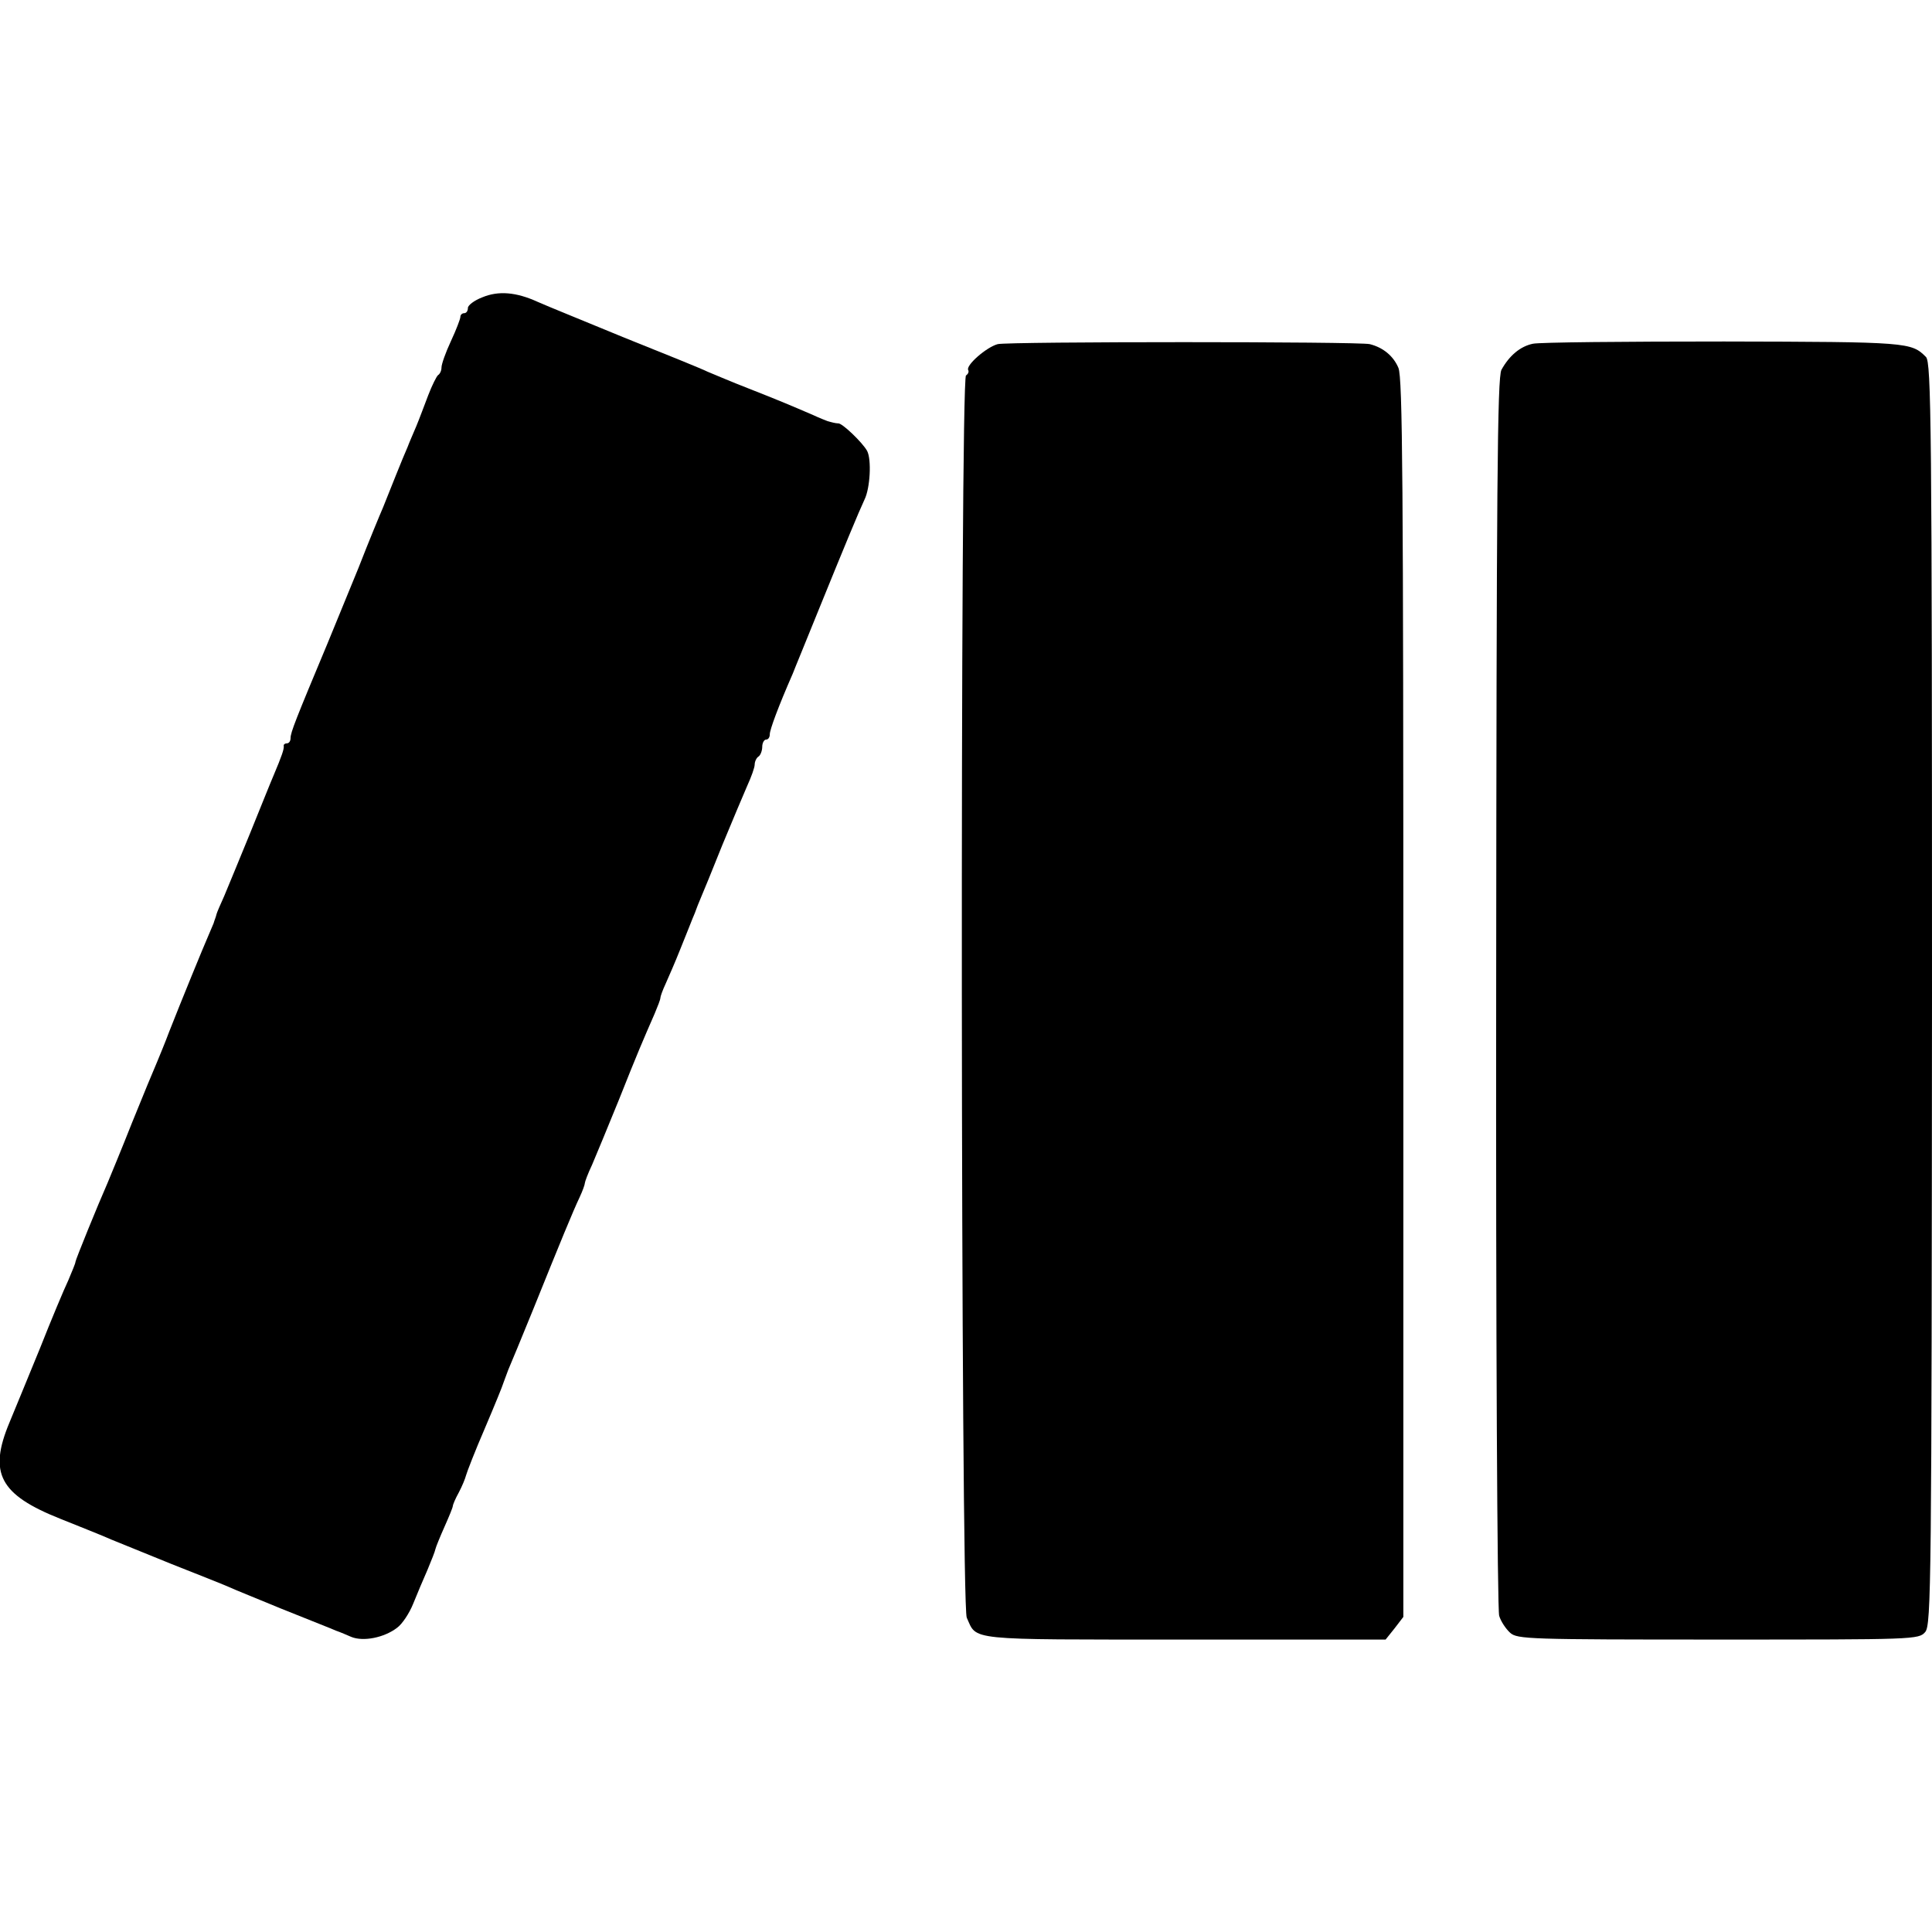
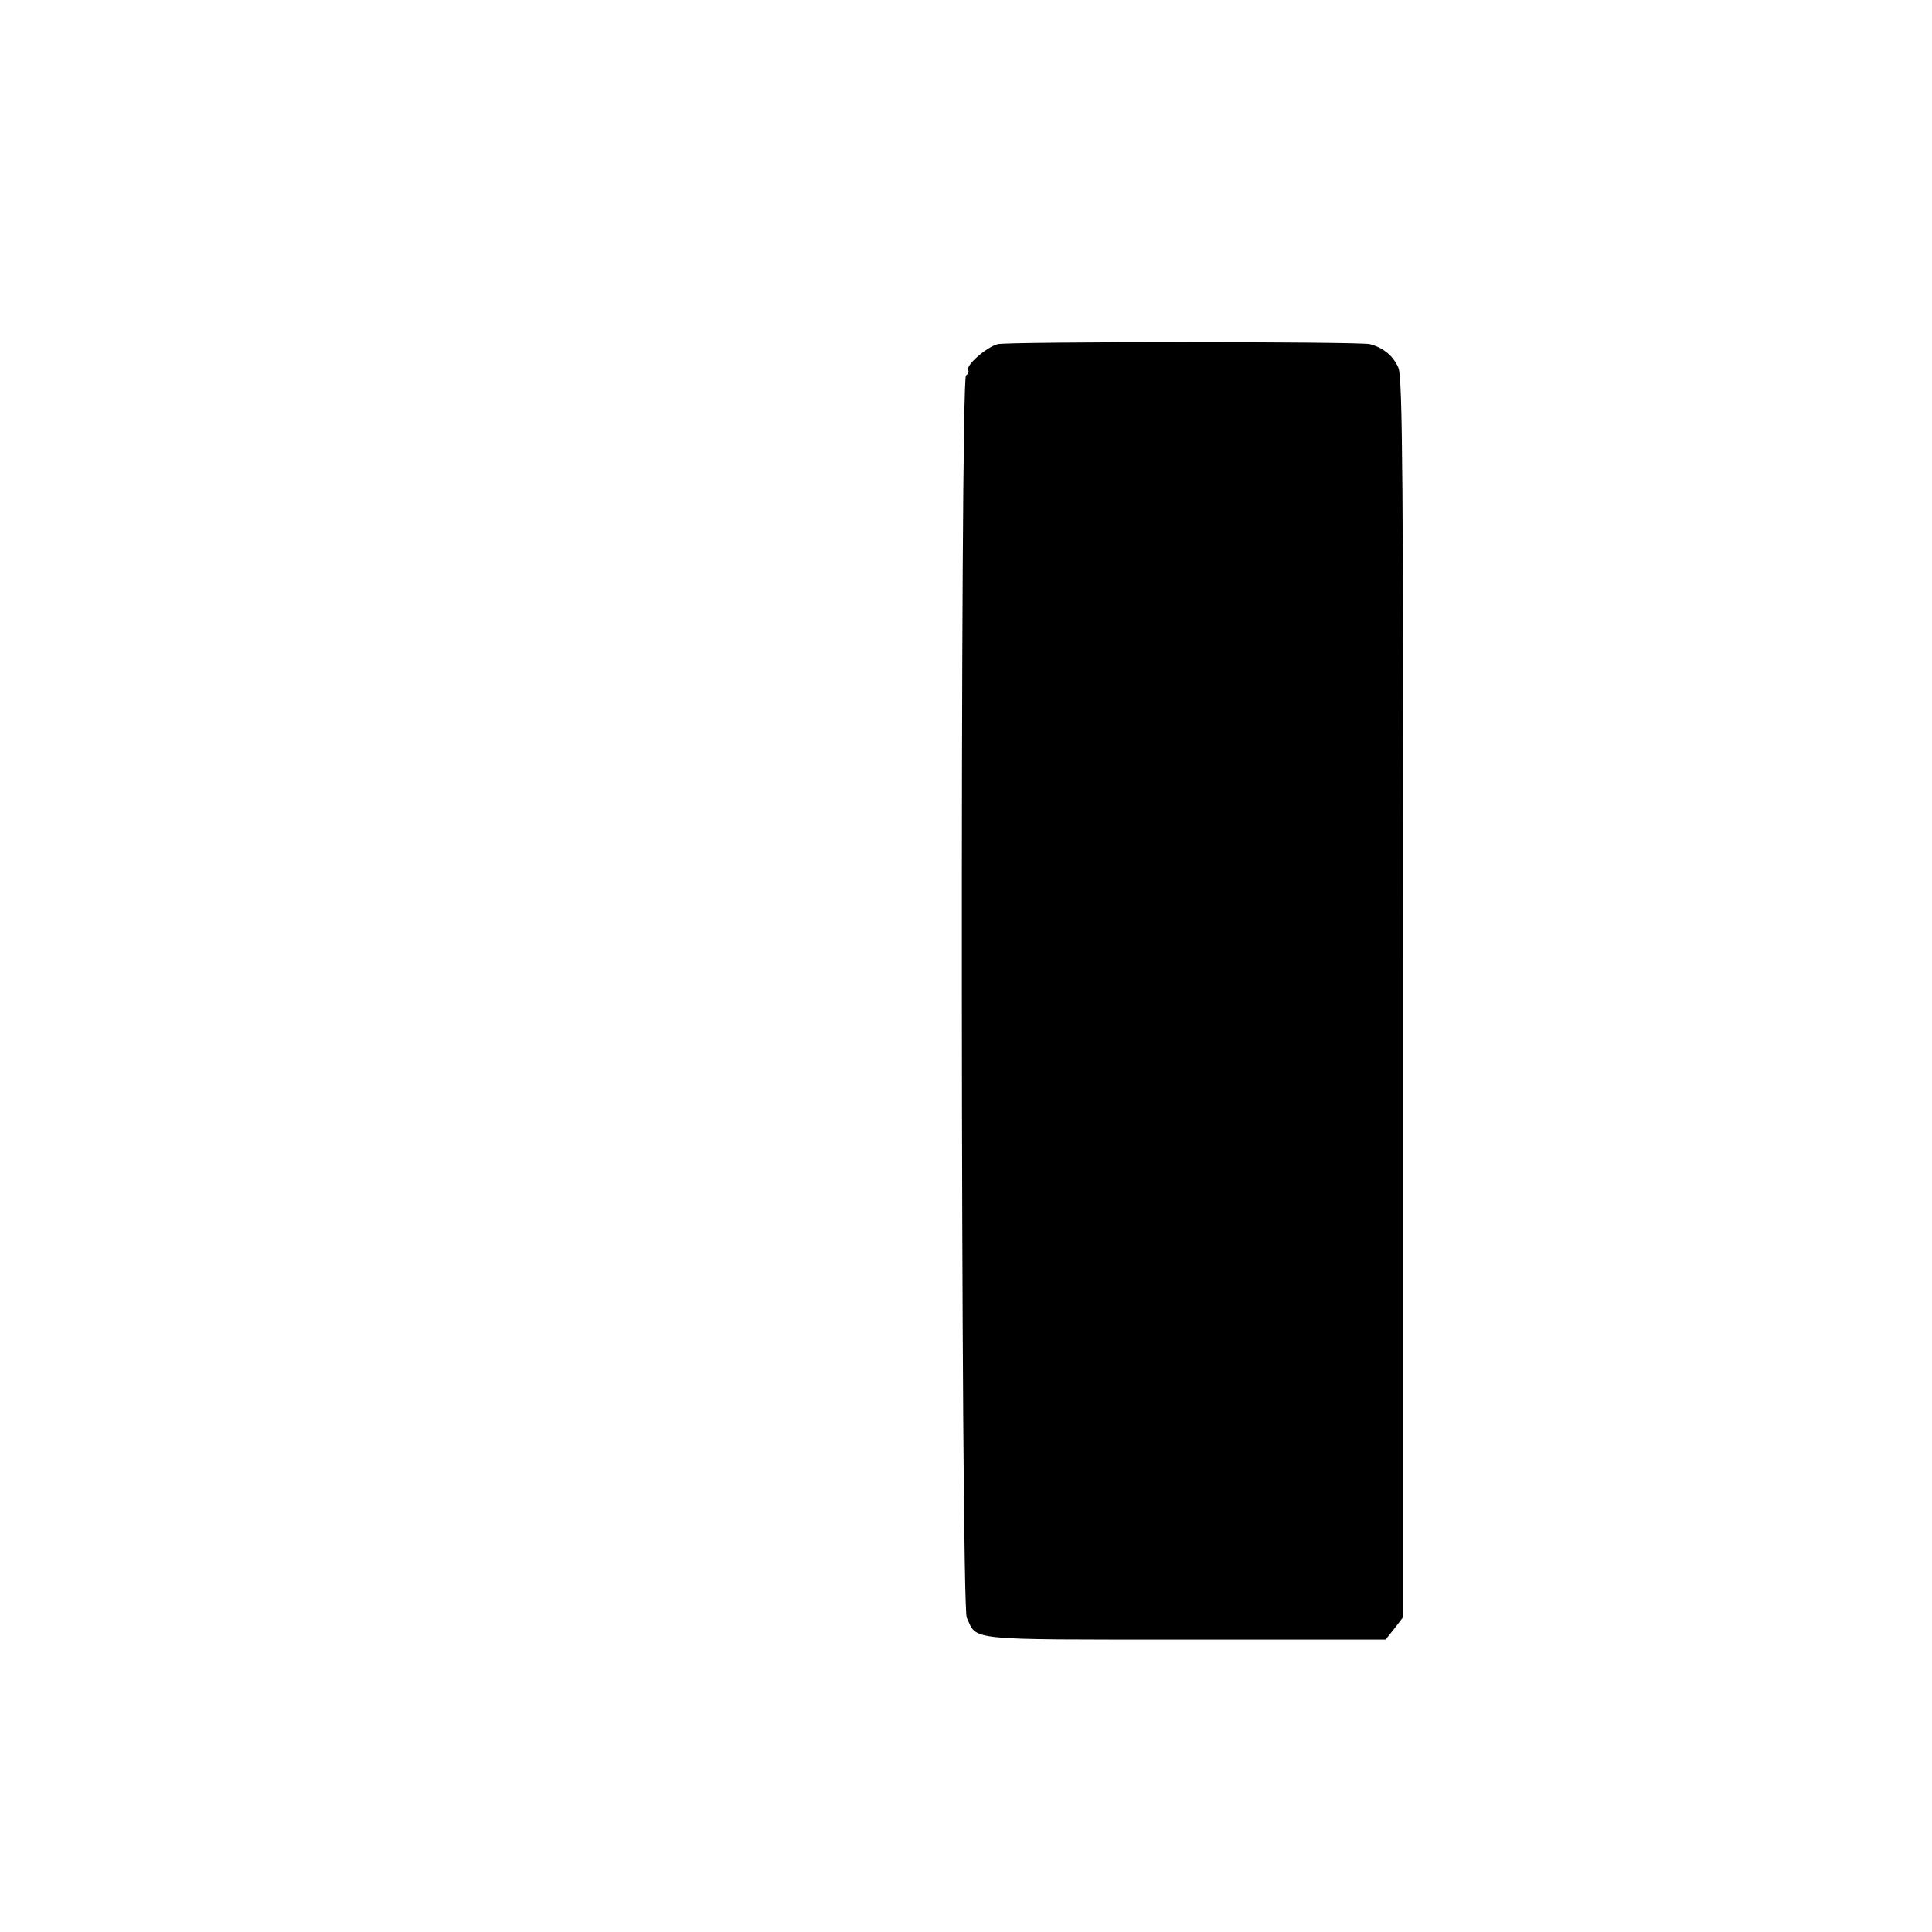
<svg xmlns="http://www.w3.org/2000/svg" version="1.0" width="512pt" height="512pt" viewBox="0 0 512 512" preserveAspectRatio="xMidYMid meet">
  <g transform="translate(0,512) scale(0.1,-0.1)" fill="#000000" stroke="none">
-     <path d="M1278 4332 c-21 -8 -38 -21 -38 -28 0 -8 -4 -14 -10 -14 -5 0 -10 -4 -10 -10 0 -5 -11 -34 -25 -64 -14 -30 -25 -61 -25 -70 0 -8 -4 -17 -9 -20 -4 -3 -16 -27 -26 -53 -10 -26 -24 -64 -32 -83 -8 -19 -19 -44 -23 -55 -5 -11 -19 -45 -31 -75 -12 -30 -27 -68 -34 -85 -7 -16 -37 -88 -65 -160 -29 -71 -66 -161 -82 -200 -84 -201 -98 -236 -98 -251 0 -8 -4 -14 -10 -14 -5 0 -9 -3 -8 -7 1 -8 -5 -26 -27 -78 -7 -16 -35 -86 -63 -155 -28 -69 -59 -143 -68 -165 -10 -22 -19 -43 -20 -47 -1 -5 -3 -10 -4 -13 -1 -3 -3 -8 -4 -12 -2 -5 -8 -19 -14 -33 -12 -27 -73 -176 -104 -255 -10 -27 -25 -63 -32 -80 -7 -16 -37 -88 -66 -160 -28 -71 -58 -143 -65 -160 -26 -59 -85 -204 -85 -209 0 -4 -9 -25 -19 -49 -11 -23 -45 -104 -75 -180 -31 -75 -67 -164 -81 -197 -56 -134 -26 -191 135 -255 52 -21 113 -45 135 -55 22 -9 94 -38 160 -65 66 -26 134 -53 150 -60 17 -8 80 -33 140 -58 61 -24 119 -48 130 -52 11 -5 22 -9 25 -10 3 -1 17 -7 31 -13 32 -13 87 -2 121 24 14 10 33 39 43 64 10 25 27 65 38 90 10 24 20 49 21 55 1 5 12 32 24 59 12 27 22 51 22 55 0 3 7 20 16 36 9 17 17 37 19 45 2 8 24 65 50 125 26 61 48 115 49 120 2 6 8 21 13 35 6 14 36 86 66 160 73 181 105 259 123 297 8 17 14 34 14 38 0 3 8 25 19 48 10 23 42 101 71 172 50 126 64 158 95 229 8 19 15 37 15 41 0 4 6 21 14 38 8 18 26 59 39 92 13 33 28 69 32 80 5 11 9 22 10 25 1 3 6 16 12 30 6 14 32 77 57 140 26 63 56 134 66 157 11 24 20 49 20 57 0 8 5 18 10 21 5 3 10 15 10 26 0 10 5 19 10 19 6 0 10 6 10 14 0 12 22 72 61 161 4 11 36 88 69 170 67 165 106 259 121 291 15 30 19 106 7 129 -12 22 -67 75 -77 73 -3 0 -9 1 -13 2 -5 1 -11 3 -15 4 -5 2 -21 8 -38 16 -58 25 -91 39 -170 70 -44 17 -93 38 -110 45 -16 8 -115 48 -220 90 -104 43 -208 85 -230 95 -57 26 -104 30 -147 12z" />
    <path d="M2644 4208 c-30 -8 -86 -57 -78 -69 2 -4 0 -10 -6 -14 -16 -10 -14 -3256 2 -3292 28 -61 -7 -58 576 -58 l534 0 24 30 23 30 0 1638 c0 1373 -2 1645 -13 1672 -13 31 -40 54 -76 63 -27 7 -959 7 -986 0z" />
-     <path d="M4062 4209 c-33 -7 -62 -31 -83 -69 -11 -21 -13 -307 -14 -1650 -1 -894 3 -1637 8 -1652 4 -14 17 -34 29 -45 19 -17 49 -18 552 -18 520 0 531 0 548 20 16 19 17 127 18 1692 0 1509 -2 1673 -16 1687 -39 39 -46 40 -535 41 -262 0 -490 -2 -507 -6z" />
  </g>
</svg>